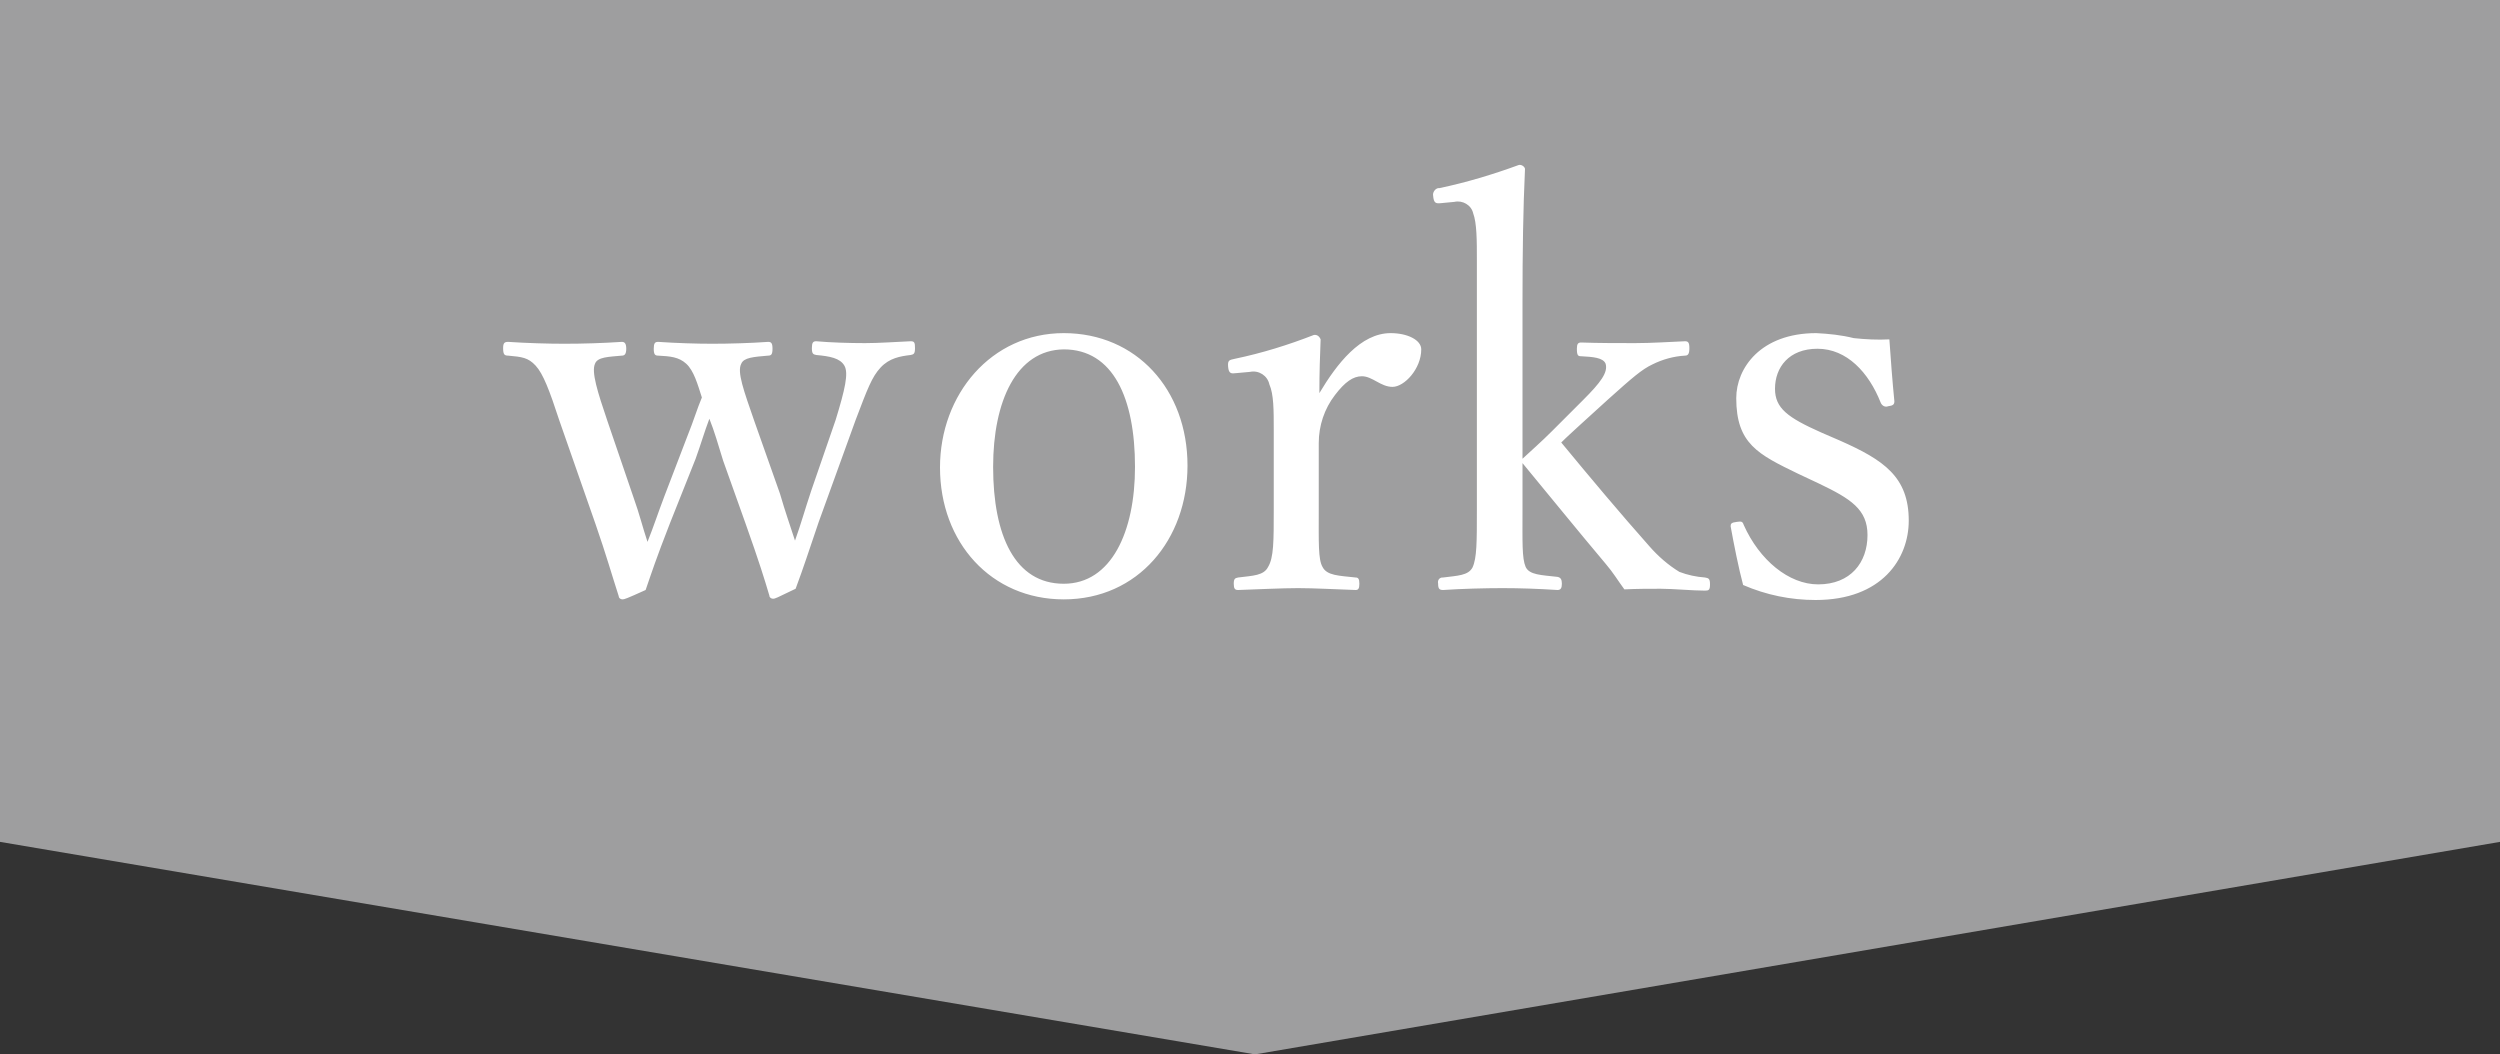
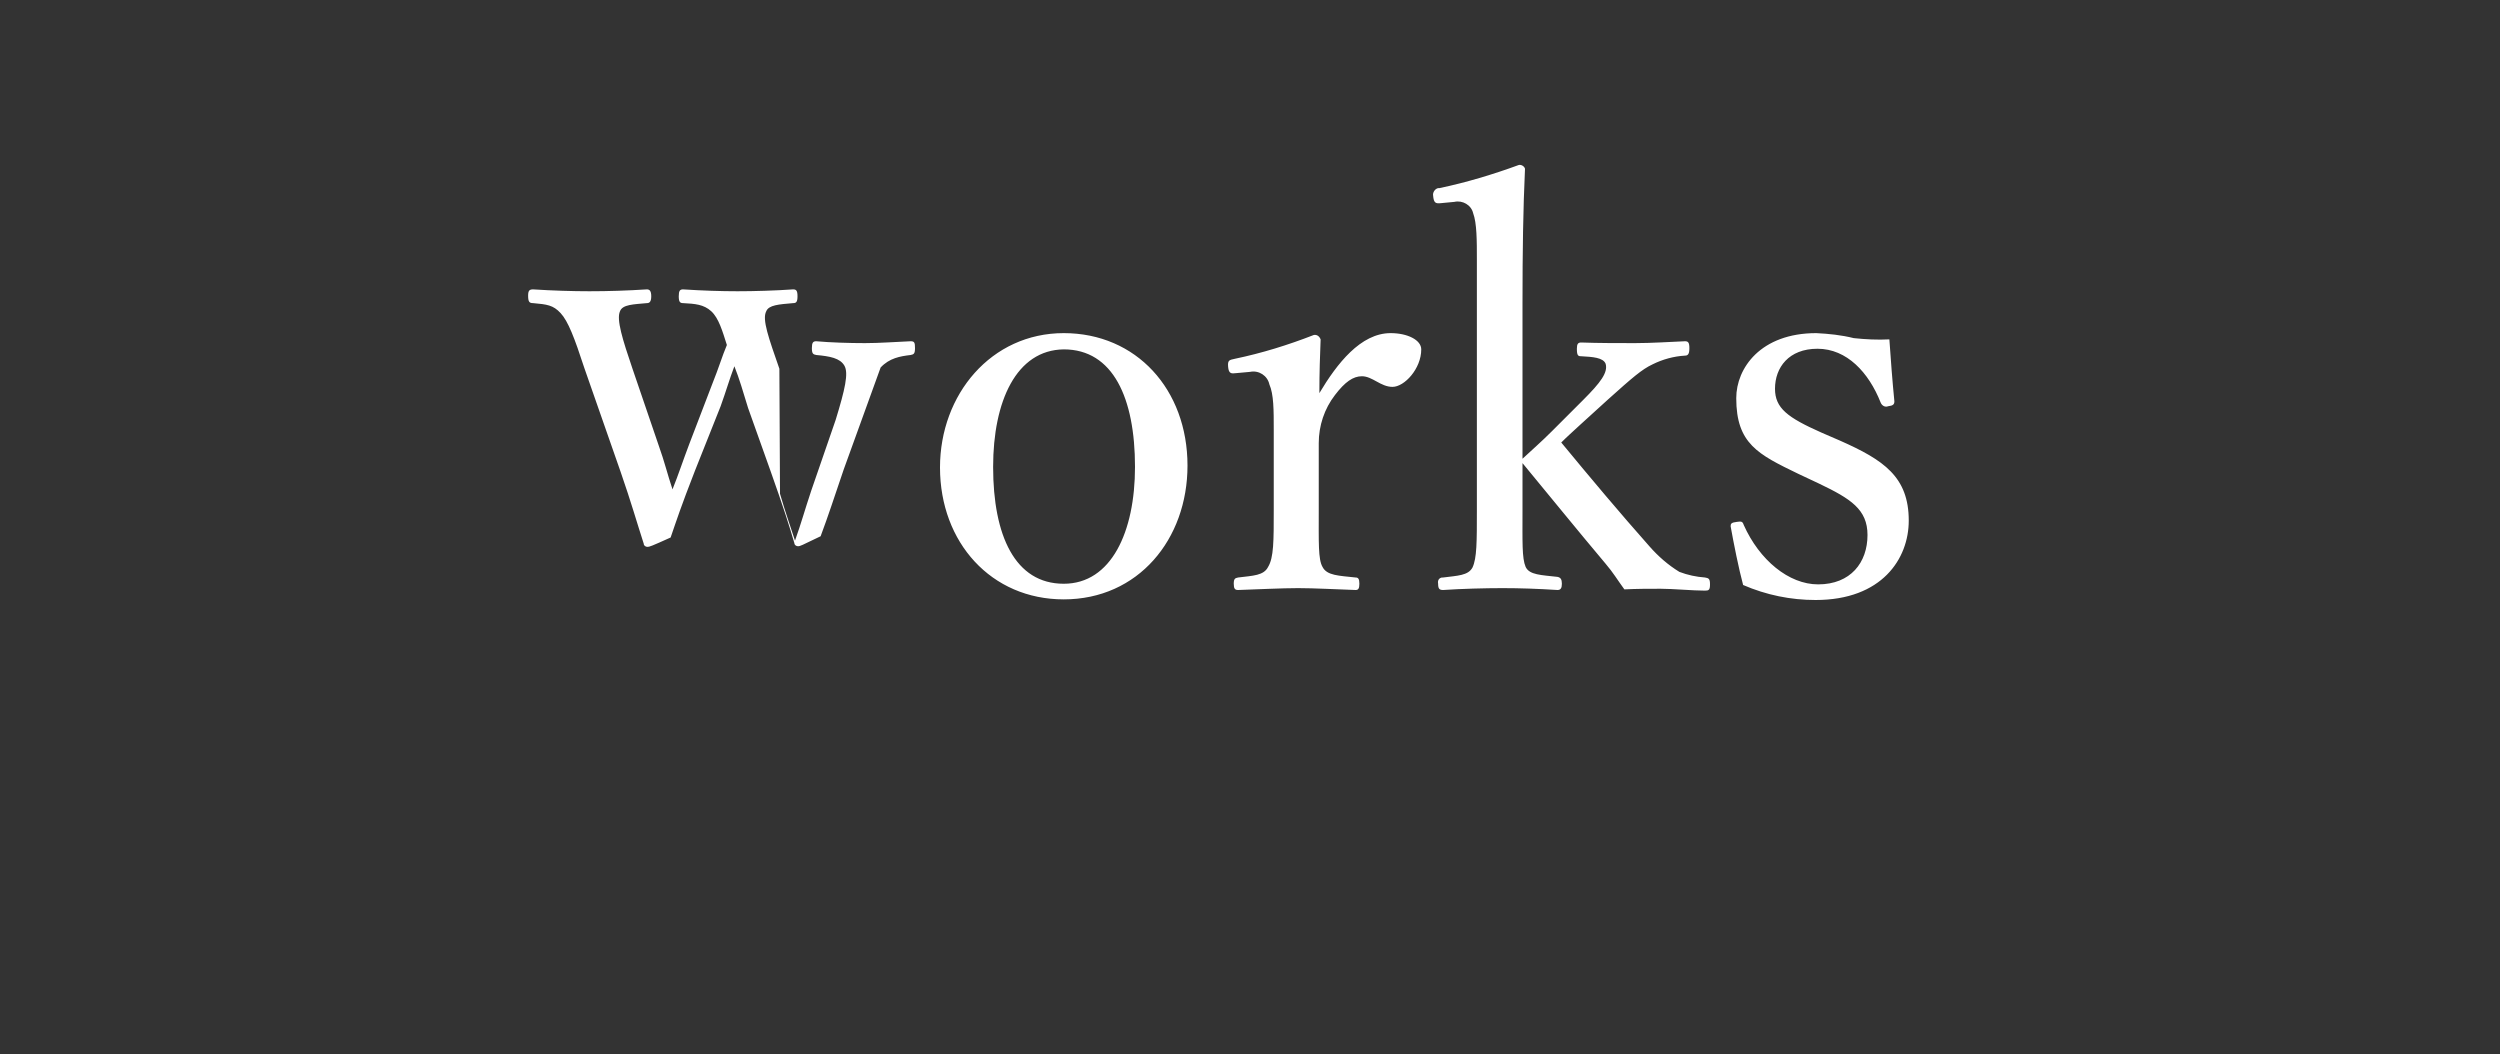
<svg xmlns="http://www.w3.org/2000/svg" version="1.1" id="編集モード" x="0px" y="0px" width="400px" height="168.7px" viewBox="0 0 400 168.7" enable-background="new 0 0 400 168.7" xml:space="preserve">
  <rect x="0" y="0" width="400" height="168.7" fill="#333333" stroke="none" />
  <title>top_works</title>
-   <polygon fill="#9E9E9F" points="400,134.7 200.8,168.7 0,134.7 0,0 400,0 " />
-   <path fill="#FFFFFF" d="M124.8,79c0.9,3.1,1.5,4.7,2.4,7.5c1-2.8,1.5-4.7,2.6-8l3.9-11.3c1.5-4.9,2.1-7.5,1.4-8.7s-2.3-1.5-4.5-1.7  c-0.5-0.1-0.7-0.2-0.7-1.1s0.2-1.1,0.7-1.1c2.2,0.2,5.3,0.3,7.8,0.3c2.3,0,4.9-0.2,7.3-0.3c0.6,0,0.7,0.2,0.7,1.1s-0.2,1-0.7,1.1  c-1.7,0.2-3.4,0.5-4.8,2s-2.1,3.4-4,8.4l-5.9,16.3c-1.7,5-2.4,7.2-3.7,10.7c-3.1,1.5-3.3,1.6-3.6,1.6c-0.3,0-0.6-0.2-0.6-0.5  c-0.8-2.7-1.6-5.3-3.8-11.5l-3.6-10.1c-0.8-2.6-1.4-4.7-2.2-6.7c-0.8,2.1-1.3,3.9-2.2,6.4l-4.1,10.3c-2.3,5.9-2.9,7.8-3.9,10.7  c-3.1,1.4-3.4,1.5-3.7,1.5c-0.3,0-0.6-0.2-0.6-0.5c-1.1-3.4-2-6.6-3.7-11.5l-5.8-16.6c-1.6-4.9-2.6-7.5-3.8-8.8s-2.2-1.4-4.4-1.6  c-0.6,0-0.8-0.2-0.8-1.2c0-0.8,0.2-1,0.8-1c3,0.2,6.4,0.3,9,0.3c3,0,6.1-0.1,9.2-0.3c0.4,0,0.7,0.2,0.7,1.1s-0.3,1.1-0.7,1.1  c-2.1,0.2-3.9,0.2-4.3,1.3c-0.6,1.3,0.4,4.5,2,9.2l4.2,12.3c0.9,2.5,1.4,4.6,2.2,7c1-2.5,1.6-4.4,2.7-7.3l3.6-9.4  c1.2-3,1.6-4.5,2.4-6.4c-0.7-2.2-1.3-4.3-2.5-5.4s-2.6-1.2-4.5-1.3c-0.5,0-0.7-0.2-0.7-1.1s0.2-1.1,0.7-1.1c3,0.2,6.1,0.3,8.7,0.3  s6.1-0.1,8.9-0.3c0.5,0,0.7,0.2,0.7,1.1s-0.2,1.1-0.7,1.1c-2.3,0.2-3.9,0.3-4.3,1.3c-0.7,1.3,0.4,4.3,2.1,9.2L124.8,79z M190,74.5  c0,11.8-7.9,21.4-19.8,21.4c-11.6,0-19.8-9.1-19.8-21.1c0-11.7,8.2-21.5,19.8-21.5S190,62.3,190,74.5z M158.9,74.7  c0,11,3.5,18.7,11.3,18.7c7.6,0,11.4-8.3,11.4-18.7c0-11-3.5-18.8-11.4-18.8C162.6,56,158.9,64.2,158.9,74.7L158.9,74.7z   M197.8,59.7c-0.8,0.1-1.2,0.1-1.3-1s0.2-1.1,1.1-1.3c4.3-0.9,8.5-2.2,12.6-3.8c0.5-0.1,0.9,0.2,1.1,0.7c-0.1,2.6-0.2,5.2-0.2,8.6  c2.8-4.7,6.6-9.6,11.4-9.6c2.7,0,4.9,1.1,4.9,2.6c0,3.1-2.7,6-4.6,6s-3.2-1.7-4.9-1.7c-1.4,0-2.7,0.9-4.3,3  c-1.7,2.2-2.6,4.9-2.6,7.7v10.6c0,5.3-0.1,8,0.6,9.2c0.7,1.4,2.6,1.4,5.3,1.7c0.4,0,0.6,0.2,0.6,1s-0.2,1-0.6,1  c-3-0.1-6.6-0.3-9.2-0.3s-6.6,0.2-9.6,0.3c-0.5,0-0.7-0.2-0.7-1s0.2-0.9,0.7-1c2.4-0.3,4.1-0.3,4.8-1.7c0.9-1.5,0.9-4.1,0.9-9.2  V68.8c0-3.2,0-5.7-0.7-7.3c-0.3-1.4-1.7-2.3-3.1-2L197.8,59.7z M243.6,73.4c1.5-1.4,3-2.7,4.7-4.4l5-5c2.8-2.8,4-4.4,3.6-5.8  c-0.4-1-2.1-1.1-3.9-1.2c-0.5,0-0.7-0.1-0.7-1.2c0-0.8,0.2-1,0.7-1c2.7,0.1,6,0.1,8.6,0.1s5.6-0.2,8-0.3c0.5,0,0.7,0.2,0.7,1.1  s-0.2,1.2-0.7,1.2c-1.8,0.1-3.6,0.6-5.2,1.4c-1.7,0.8-3.2,2.1-7.1,5.6l-4.4,4c-1.4,1.3-2.1,1.9-3.1,2.9c4.7,5.7,9.4,11.3,14.1,16.6  c1.4,1.6,3,3,4.8,4.1c1.3,0.5,2.7,0.8,4.1,0.9c0.6,0.1,0.8,0.2,0.8,1.1s-0.2,1-0.8,1c-2,0-5.1-0.3-7.1-0.3s-3.7,0-5.8,0.1  c-1.1-1.5-1.8-2.7-3-4.1c-4.8-5.7-8.5-10.3-13.3-16.1v7.4c0,5.2-0.1,7.8,0.5,9.2c0.6,1.3,2.5,1.3,5.1,1.6c0.5,0.1,0.7,0.4,0.7,1.1  s-0.2,1-0.7,1c-3.1-0.2-6-0.3-8.8-0.3s-6.6,0.1-9.5,0.3c-0.6,0-0.8-0.2-0.8-1c-0.1-0.5,0.1-0.9,0.6-1c0.1,0,0.1,0,0.2,0  c2.3-0.3,4-0.3,4.7-1.6c0.7-1.5,0.7-4.1,0.7-9.2v-40c0-3.1,0-5.9-0.6-7.5c-0.3-1.3-1.7-2.1-3-1.8c0,0,0,0,0,0l-2.1,0.2  c-0.9,0.1-1.2,0-1.3-1.2c-0.1-0.5,0.3-1.1,0.8-1.2c0.1,0,0.1,0,0.2,0c4.3-0.9,8.6-2.2,12.7-3.7c0.4-0.1,0.9,0.2,1,0.6  c-0.3,6.4-0.4,13.2-0.4,21.5L243.6,73.4L243.6,73.4z M287.7,75.8c-6.4-3.1-9.9-4.8-9.9-12.1c0-4.8,3.9-10.4,12.8-10.4  c2,0.1,4,0.3,6,0.8c1.9,0.2,3.8,0.3,5.7,0.2c0.2,3,0.5,6.9,0.8,9.9c0,0.5-0.2,0.7-1,0.8c-0.5,0.2-1-0.1-1.2-0.6c0,0,0,0,0,0  c-1.9-4.8-5.4-8.6-10.1-8.6c-4.6,0-6.8,3-6.8,6.4c0,3.1,2,4.6,7.4,7l3,1.3c7,3.1,11,5.8,11,12.8c0,6.1-4.3,12.7-14.9,12.7  c-4,0-7.9-0.8-11.6-2.4c-0.7-2.6-1.5-6.6-2-9.4c0-0.4,0.1-0.6,1-0.7c0.7-0.1,0.9-0.1,1.1,0.5c2.5,5.6,7.2,9.5,11.9,9.5  c5.2,0,7.9-3.5,7.9-7.9c0-4.1-2.7-5.8-7.7-8.2L287.7,75.8z" />
+   <path fill="#FFFFFF" d="M124.8,79c0.9,3.1,1.5,4.7,2.4,7.5c1-2.8,1.5-4.7,2.6-8l3.9-11.3c1.5-4.9,2.1-7.5,1.4-8.7s-2.3-1.5-4.5-1.7  c-0.5-0.1-0.7-0.2-0.7-1.1s0.2-1.1,0.7-1.1c2.2,0.2,5.3,0.3,7.8,0.3c2.3,0,4.9-0.2,7.3-0.3c0.6,0,0.7,0.2,0.7,1.1s-0.2,1-0.7,1.1  c-1.7,0.2-3.4,0.5-4.8,2l-5.9,16.3c-1.7,5-2.4,7.2-3.7,10.7c-3.1,1.5-3.3,1.6-3.6,1.6c-0.3,0-0.6-0.2-0.6-0.5  c-0.8-2.7-1.6-5.3-3.8-11.5l-3.6-10.1c-0.8-2.6-1.4-4.7-2.2-6.7c-0.8,2.1-1.3,3.9-2.2,6.4l-4.1,10.3c-2.3,5.9-2.9,7.8-3.9,10.7  c-3.1,1.4-3.4,1.5-3.7,1.5c-0.3,0-0.6-0.2-0.6-0.5c-1.1-3.4-2-6.6-3.7-11.5l-5.8-16.6c-1.6-4.9-2.6-7.5-3.8-8.8s-2.2-1.4-4.4-1.6  c-0.6,0-0.8-0.2-0.8-1.2c0-0.8,0.2-1,0.8-1c3,0.2,6.4,0.3,9,0.3c3,0,6.1-0.1,9.2-0.3c0.4,0,0.7,0.2,0.7,1.1s-0.3,1.1-0.7,1.1  c-2.1,0.2-3.9,0.2-4.3,1.3c-0.6,1.3,0.4,4.5,2,9.2l4.2,12.3c0.9,2.5,1.4,4.6,2.2,7c1-2.5,1.6-4.4,2.7-7.3l3.6-9.4  c1.2-3,1.6-4.5,2.4-6.4c-0.7-2.2-1.3-4.3-2.5-5.4s-2.6-1.2-4.5-1.3c-0.5,0-0.7-0.2-0.7-1.1s0.2-1.1,0.7-1.1c3,0.2,6.1,0.3,8.7,0.3  s6.1-0.1,8.9-0.3c0.5,0,0.7,0.2,0.7,1.1s-0.2,1.1-0.7,1.1c-2.3,0.2-3.9,0.3-4.3,1.3c-0.7,1.3,0.4,4.3,2.1,9.2L124.8,79z M190,74.5  c0,11.8-7.9,21.4-19.8,21.4c-11.6,0-19.8-9.1-19.8-21.1c0-11.7,8.2-21.5,19.8-21.5S190,62.3,190,74.5z M158.9,74.7  c0,11,3.5,18.7,11.3,18.7c7.6,0,11.4-8.3,11.4-18.7c0-11-3.5-18.8-11.4-18.8C162.6,56,158.9,64.2,158.9,74.7L158.9,74.7z   M197.8,59.7c-0.8,0.1-1.2,0.1-1.3-1s0.2-1.1,1.1-1.3c4.3-0.9,8.5-2.2,12.6-3.8c0.5-0.1,0.9,0.2,1.1,0.7c-0.1,2.6-0.2,5.2-0.2,8.6  c2.8-4.7,6.6-9.6,11.4-9.6c2.7,0,4.9,1.1,4.9,2.6c0,3.1-2.7,6-4.6,6s-3.2-1.7-4.9-1.7c-1.4,0-2.7,0.9-4.3,3  c-1.7,2.2-2.6,4.9-2.6,7.7v10.6c0,5.3-0.1,8,0.6,9.2c0.7,1.4,2.6,1.4,5.3,1.7c0.4,0,0.6,0.2,0.6,1s-0.2,1-0.6,1  c-3-0.1-6.6-0.3-9.2-0.3s-6.6,0.2-9.6,0.3c-0.5,0-0.7-0.2-0.7-1s0.2-0.9,0.7-1c2.4-0.3,4.1-0.3,4.8-1.7c0.9-1.5,0.9-4.1,0.9-9.2  V68.8c0-3.2,0-5.7-0.7-7.3c-0.3-1.4-1.7-2.3-3.1-2L197.8,59.7z M243.6,73.4c1.5-1.4,3-2.7,4.7-4.4l5-5c2.8-2.8,4-4.4,3.6-5.8  c-0.4-1-2.1-1.1-3.9-1.2c-0.5,0-0.7-0.1-0.7-1.2c0-0.8,0.2-1,0.7-1c2.7,0.1,6,0.1,8.6,0.1s5.6-0.2,8-0.3c0.5,0,0.7,0.2,0.7,1.1  s-0.2,1.2-0.7,1.2c-1.8,0.1-3.6,0.6-5.2,1.4c-1.7,0.8-3.2,2.1-7.1,5.6l-4.4,4c-1.4,1.3-2.1,1.9-3.1,2.9c4.7,5.7,9.4,11.3,14.1,16.6  c1.4,1.6,3,3,4.8,4.1c1.3,0.5,2.7,0.8,4.1,0.9c0.6,0.1,0.8,0.2,0.8,1.1s-0.2,1-0.8,1c-2,0-5.1-0.3-7.1-0.3s-3.7,0-5.8,0.1  c-1.1-1.5-1.8-2.7-3-4.1c-4.8-5.7-8.5-10.3-13.3-16.1v7.4c0,5.2-0.1,7.8,0.5,9.2c0.6,1.3,2.5,1.3,5.1,1.6c0.5,0.1,0.7,0.4,0.7,1.1  s-0.2,1-0.7,1c-3.1-0.2-6-0.3-8.8-0.3s-6.6,0.1-9.5,0.3c-0.6,0-0.8-0.2-0.8-1c-0.1-0.5,0.1-0.9,0.6-1c0.1,0,0.1,0,0.2,0  c2.3-0.3,4-0.3,4.7-1.6c0.7-1.5,0.7-4.1,0.7-9.2v-40c0-3.1,0-5.9-0.6-7.5c-0.3-1.3-1.7-2.1-3-1.8c0,0,0,0,0,0l-2.1,0.2  c-0.9,0.1-1.2,0-1.3-1.2c-0.1-0.5,0.3-1.1,0.8-1.2c0.1,0,0.1,0,0.2,0c4.3-0.9,8.6-2.2,12.7-3.7c0.4-0.1,0.9,0.2,1,0.6  c-0.3,6.4-0.4,13.2-0.4,21.5L243.6,73.4L243.6,73.4z M287.7,75.8c-6.4-3.1-9.9-4.8-9.9-12.1c0-4.8,3.9-10.4,12.8-10.4  c2,0.1,4,0.3,6,0.8c1.9,0.2,3.8,0.3,5.7,0.2c0.2,3,0.5,6.9,0.8,9.9c0,0.5-0.2,0.7-1,0.8c-0.5,0.2-1-0.1-1.2-0.6c0,0,0,0,0,0  c-1.9-4.8-5.4-8.6-10.1-8.6c-4.6,0-6.8,3-6.8,6.4c0,3.1,2,4.6,7.4,7l3,1.3c7,3.1,11,5.8,11,12.8c0,6.1-4.3,12.7-14.9,12.7  c-4,0-7.9-0.8-11.6-2.4c-0.7-2.6-1.5-6.6-2-9.4c0-0.4,0.1-0.6,1-0.7c0.7-0.1,0.9-0.1,1.1,0.5c2.5,5.6,7.2,9.5,11.9,9.5  c5.2,0,7.9-3.5,7.9-7.9c0-4.1-2.7-5.8-7.7-8.2L287.7,75.8z" />
</svg>